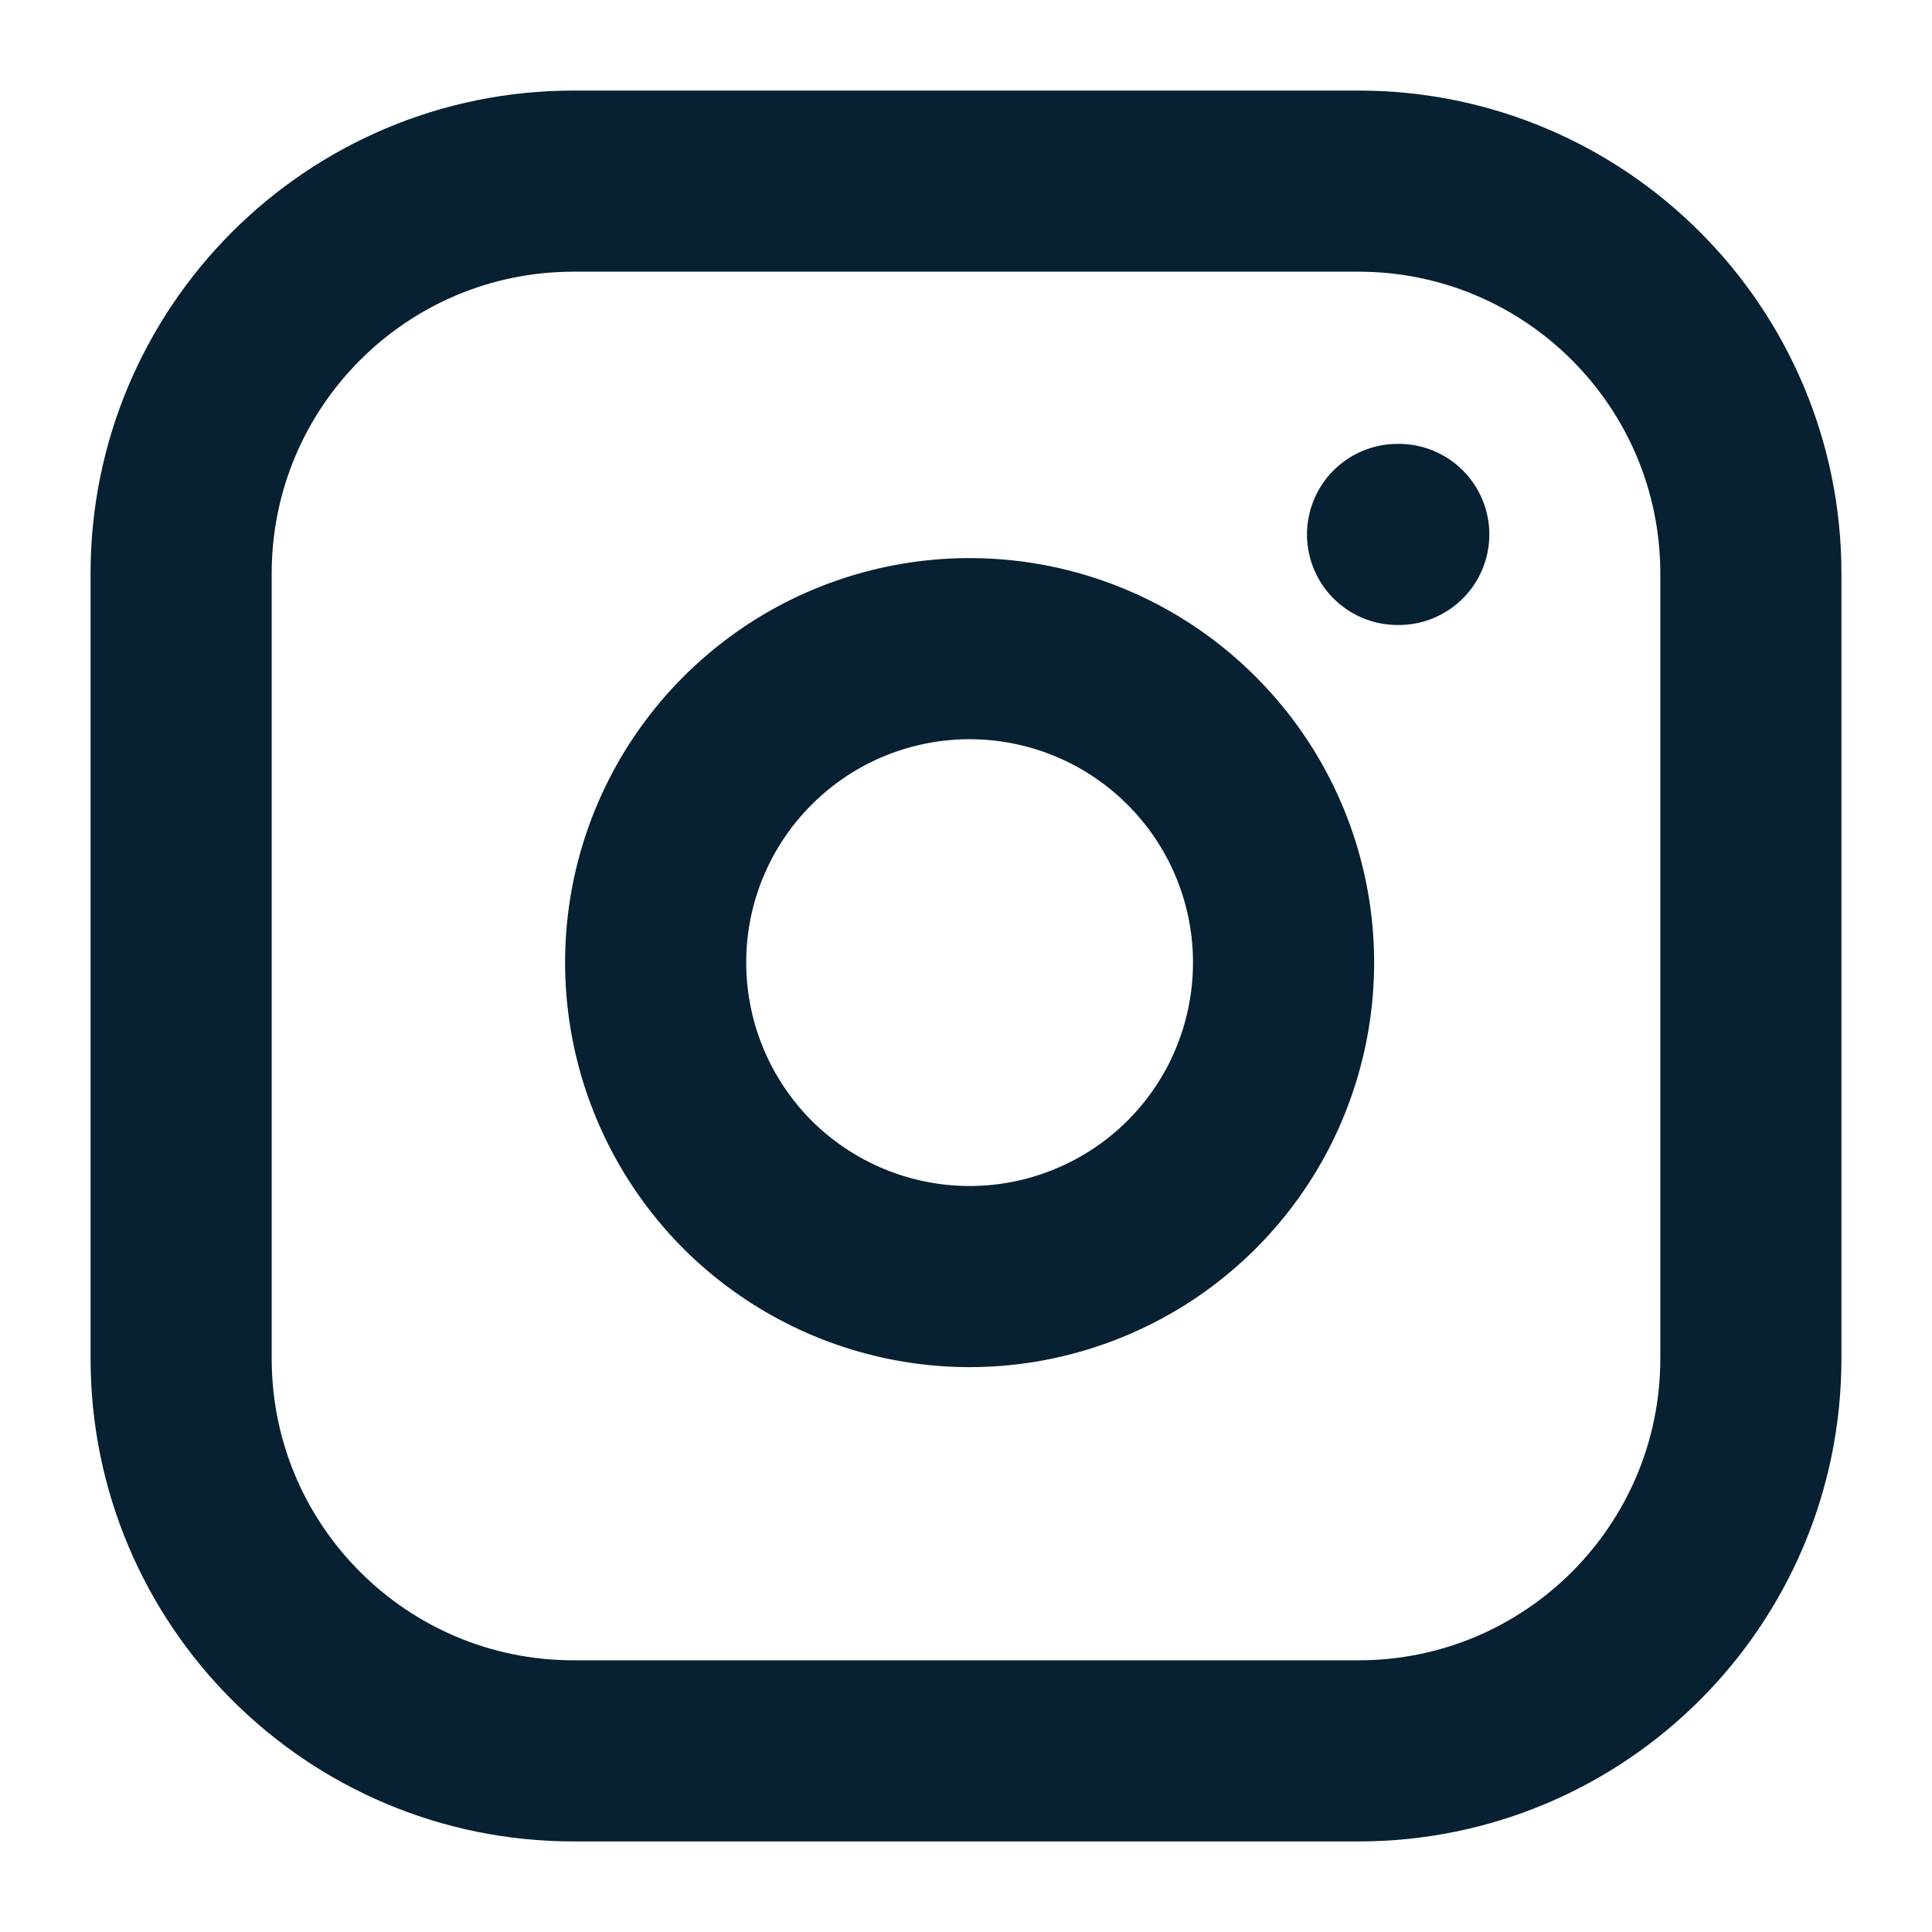
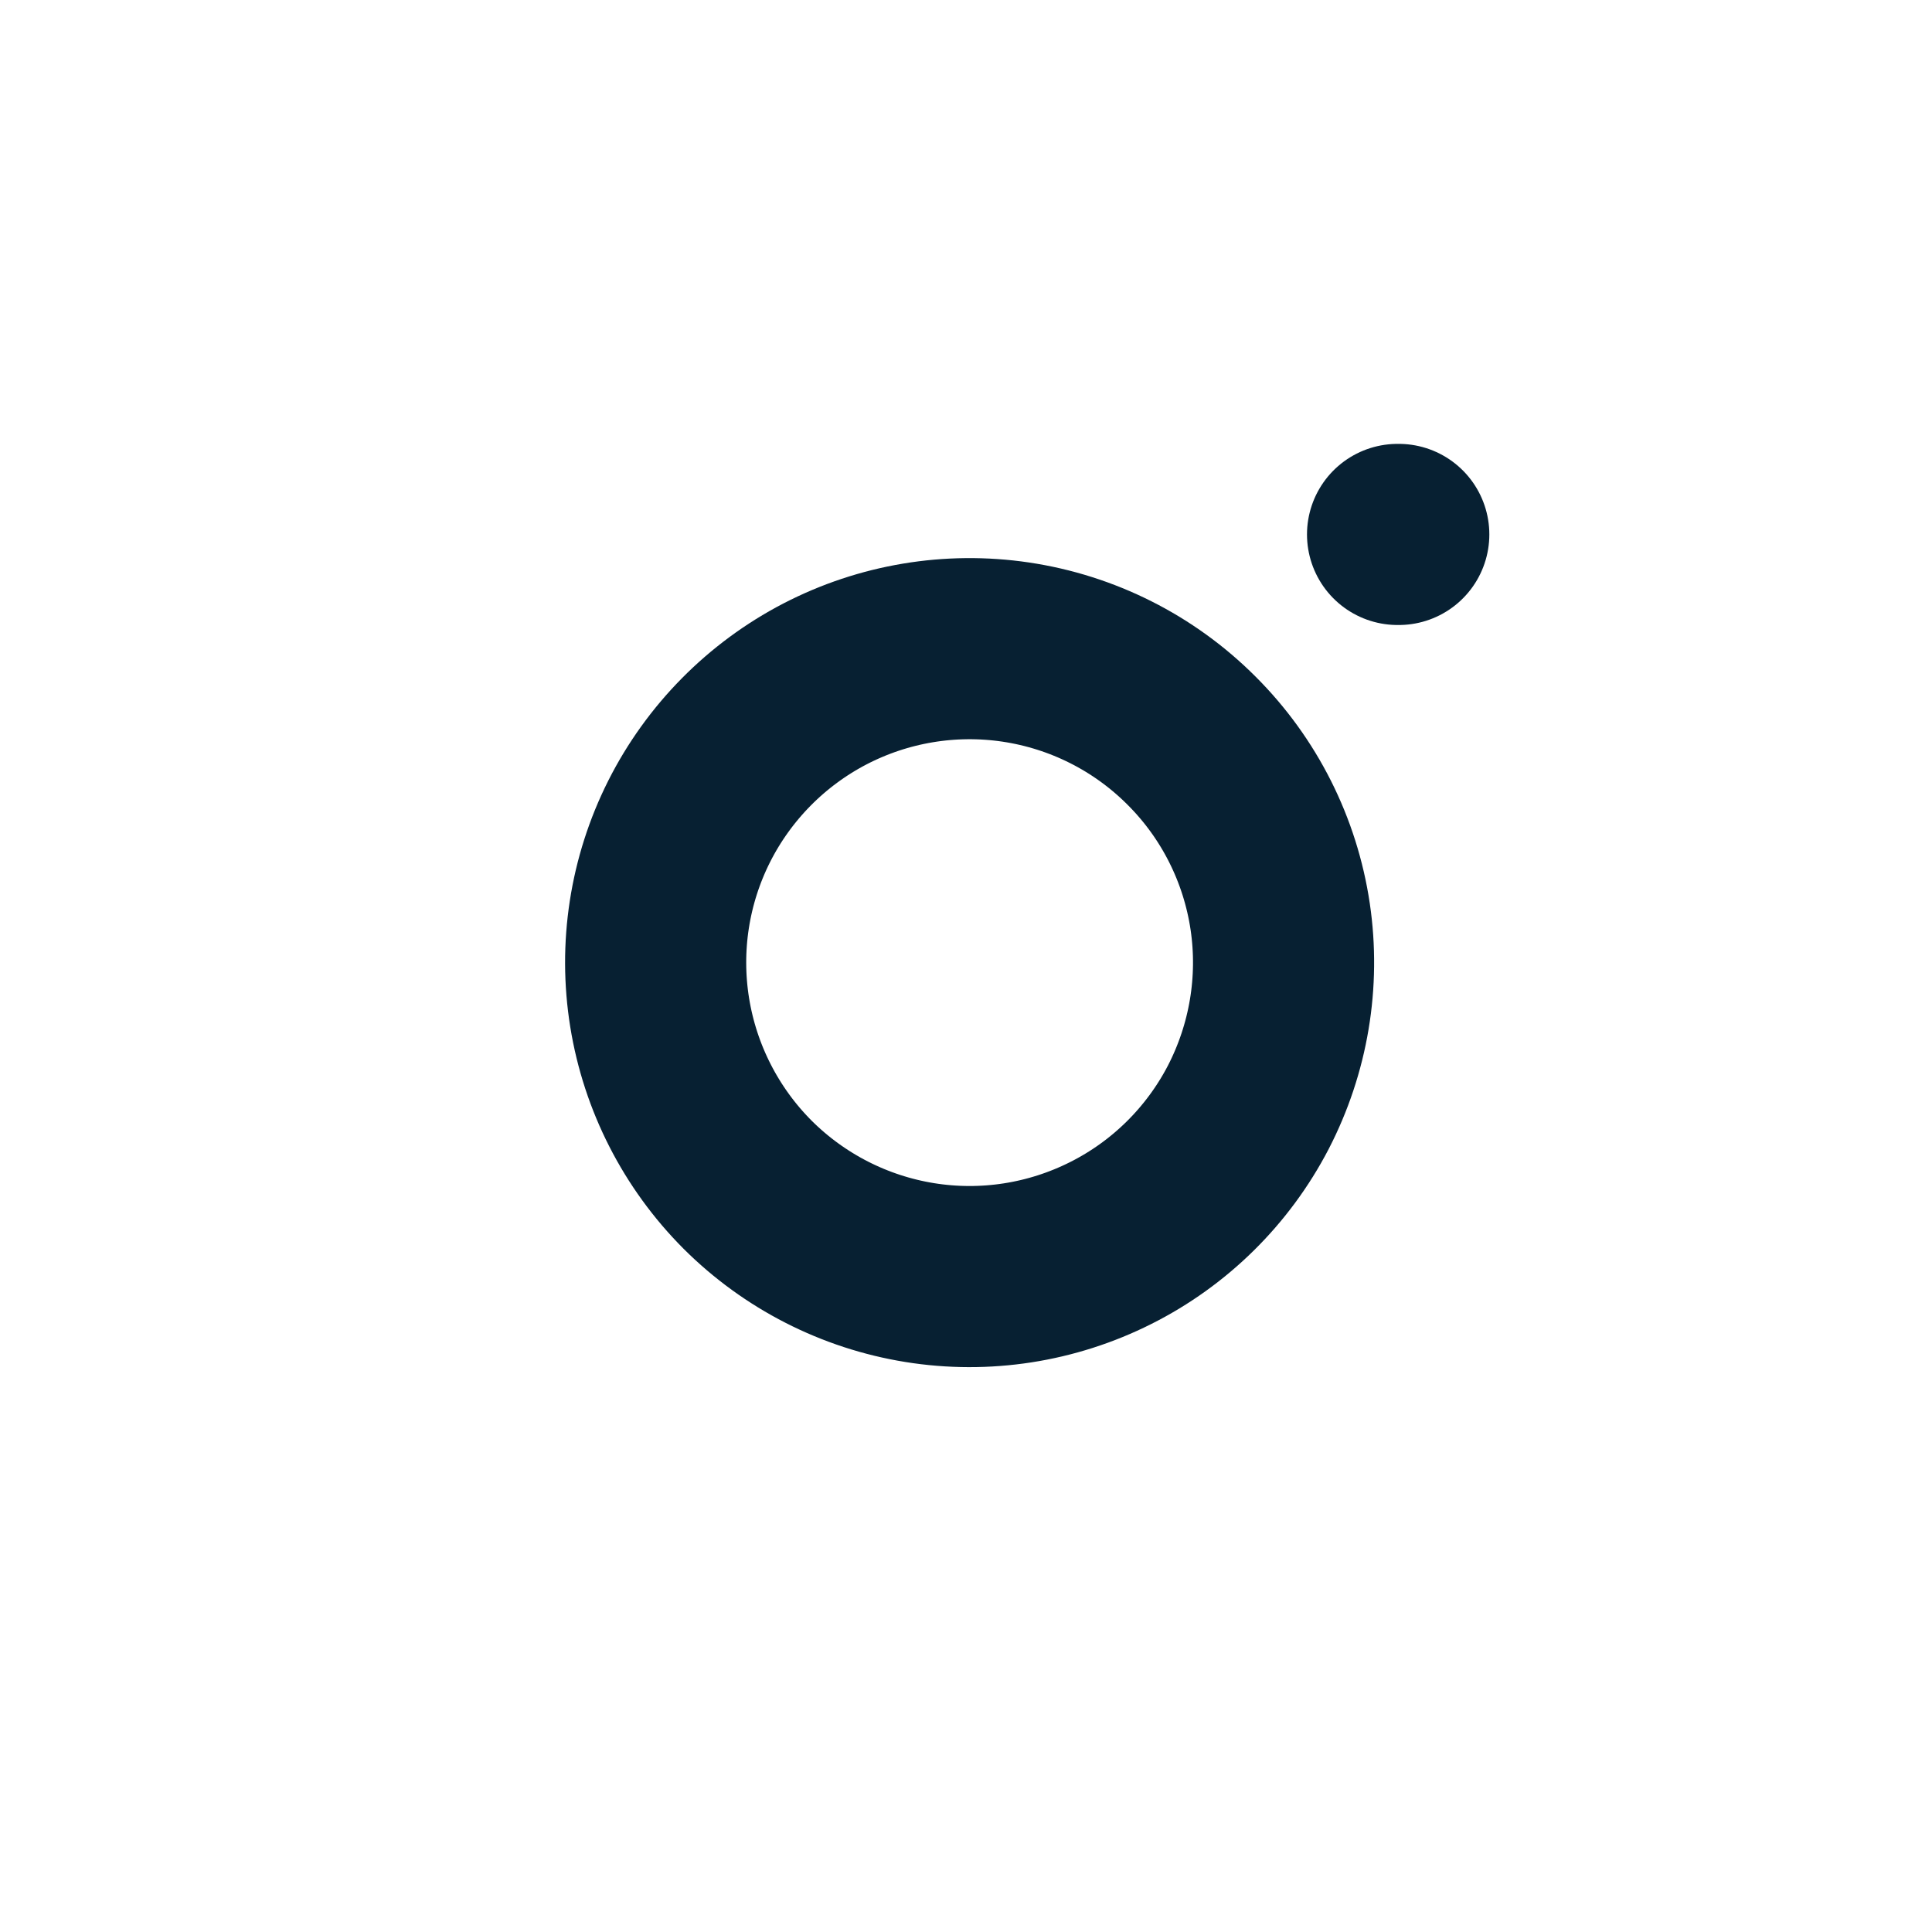
<svg xmlns="http://www.w3.org/2000/svg" width="16" height="16" viewBox="0 0 16 16" fill="none">
-   <path d="M11.25 1.5H4.75C2.955 1.5 1.5 2.955 1.5 4.75V11.25C1.5 13.045 2.955 14.5 4.75 14.5H11.25C13.045 14.5 14.5 13.045 14.5 11.25V4.75C14.5 2.955 13.045 1.5 11.25 1.5Z" stroke="#072032" stroke-width="1.5" stroke-linecap="round" stroke-linejoin="round" />
  <path d="M10.602 7.591C10.682 8.132 10.589 8.684 10.338 9.17C10.086 9.655 9.687 10.049 9.199 10.294C8.71 10.54 8.157 10.626 7.617 10.539C7.077 10.452 6.578 10.197 6.191 9.811C5.805 9.424 5.55 8.925 5.463 8.385C5.376 7.845 5.461 7.292 5.707 6.803C5.953 6.315 6.347 5.916 6.832 5.664C7.318 5.412 7.87 5.32 8.411 5.4C8.963 5.482 9.474 5.739 9.868 6.134C10.263 6.528 10.52 7.039 10.602 7.591Z" stroke="#072032" stroke-width="1.5" stroke-linecap="round" stroke-linejoin="round" />
  <path d="M11.574 4.426H11.584" stroke="#072032" stroke-width="1.5" stroke-linecap="round" stroke-linejoin="round" />
</svg>